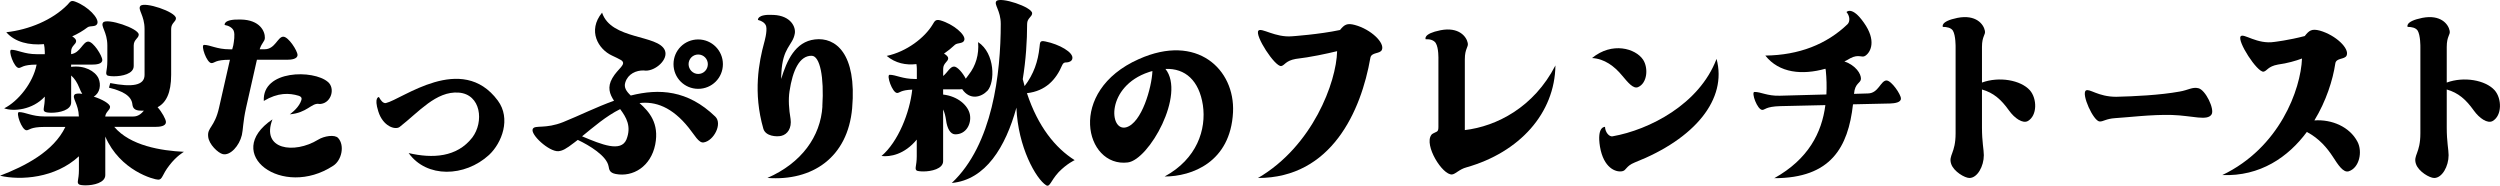
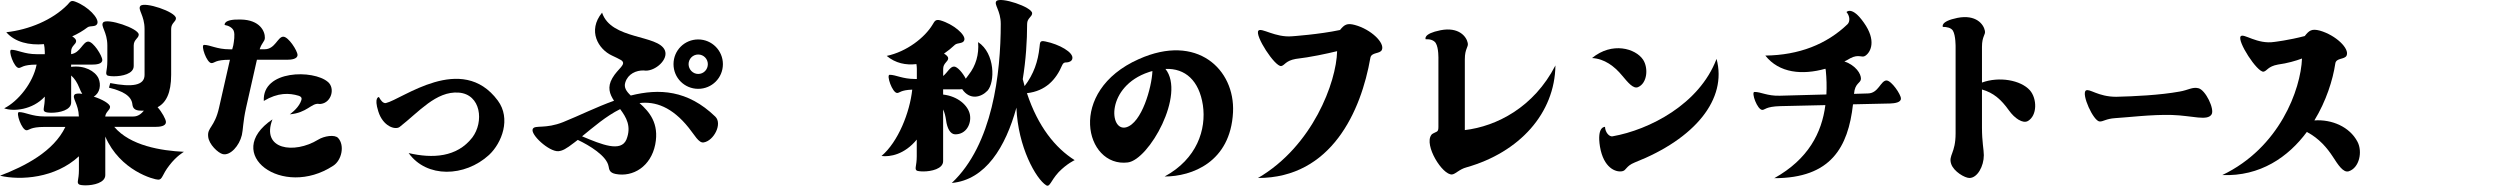
<svg xmlns="http://www.w3.org/2000/svg" id="_レイヤー_2" viewBox="0 0 537.52 39.94">
  <g id="layout">
    <path d="M14.04,27.29h-4.46c-3.1,0-3.28.72-3.87.72-1.04,0-2.39-3.91-1.62-3.91,1.35,0,2.75.94,5.49.94h7.38c-.09-2.74-1.53-3.96-.94-4.68.22-.27.85-.31,1.66-.18-.22-.36-.45-.81-.63-1.3-.45-1.12-.99-1.98-1.75-2.65v5.8c0,1.66-2.52,2.21-4.23,2.21-.72,0-1.26-.09-1.44-.23-.54-.36,0-.9,0-3.06v-.18c-2.65,2.88-6.75,3.24-8.73,2.52,2.97-1.48,6.21-5.45,6.97-9.4-3.06,0-3.24.72-3.82.72-1.04,0-2.38-3.91-1.62-3.91,1.35,0,2.75.95,5.49.95h1.71v-.54c0-.63-.09-1.17-.18-1.62-3.15.27-6.21-.4-8.1-2.56,4.86-.54,9.9-2.61,13.14-5.89.58-.59.67-1.08,1.71-.68,2.75,1.04,5.17,3.6,4.72,4.72-.32.81-1.53.36-2.12.81-.94.72-2.07,1.39-3.28,1.93.54.32.85.68.85.99,0,.77-1.08.99-1.08,2.29v.54c1.98-.27,2.52-2.7,3.69-2.7,1.08,0,3.01,3.06,3.01,3.96s-1.35.99-2.29.99h-4.41v.49c2.83-.4,5.17.9,5.89,2.47.59,1.35.32,3.15-1.03,3.92,1.8.58,3.51,1.53,3.51,2.21,0,.72-.9.99-1.04,2.07h6.03c1.08,0,1.75-.63,2.29-1.26h-.63c-1.39,0-1.75-.58-1.84-1.3-.18-2.03-2.38-2.97-5.04-3.64l.27-.99c4.77.95,7.38.5,7.38-1.75V6.23c0-2.92-1.53-4.19-.9-4.95.86-.99,7.65,1.26,7.65,2.65,0,.77-1.03.99-1.03,2.29v9.86c0,3.96-1.12,6.03-2.92,6.97.9.99,1.8,2.61,1.8,3.19,0,.9-1.31,1.04-2.29,1.04h-8.82c3.42,4.05,10.08,5.13,14.98,5.36,0,0-1.57.86-3.15,2.93-1.58,2.02-1.44,3.06-2.38,3.06-.86,0-8.19-1.89-11.38-9.27v8.28c0,1.67-2.56,2.21-4.23,2.21-.72,0-1.31-.09-1.44-.22-.54-.4,0-.9,0-3.06v-2.97c-5.08,4.72-12.55,5.22-16.96,4.18,5.4-2.07,11.52-5.22,14.04-10.48ZM23.08,13.11v-3.33c0-2.92-1.53-4.18-.9-4.95.81-.99,7.65,1.26,7.65,2.61,0,.81-1.08,1.04-1.08,2.34v4.41c0,1.71-2.52,2.21-4.23,2.21-.72,0-1.26-.09-1.44-.18-.54-.41,0-.9,0-3.11Z" />
    <path d="M43.86,9.65c1.35,0,2.74.95,5.49.95h.58l.23-.86c.13-.77.4-2.29.09-3.11-.27-.67-1.08-1.12-1.94-1.26,0,0-.4-1.3,3.51-1.17,4.05.09,5.17,2.52,5.13,3.96-.04.81-.63.95-1.12,2.43h1.08c2.25,0,2.79-2.7,4-2.7,1.12,0,3.06,3.06,3.06,3.92,0,.9-1.35,1.04-2.29,1.04h-6.44l-2.34,10.35c-.67,3.01-.63,4.72-.9,5.85-.54,2.29-2.48,4.46-4.09,4.09-.99-.22-3.02-2.11-3.15-3.78-.22-1.98,1.4-1.98,2.34-6.21l2.34-10.3c-3.28,0-3.24.72-3.96.72-1.03,0-2.38-3.91-1.62-3.91ZM58.58,25.67c-2.52,6.53,4.68,7.51,9.81,4.37,1.3-.81,3.6-1.17,4.32-.36,1.44,1.58.76,4.77-1.04,5.94-10.93,7.2-24.03-2.57-13.09-9.95ZM70.5,17.61c1.62,1.39.72,4.41-1.44,4.72-.18.04-.36.04-.54,0-1.57-.18-2.52,1.94-6.21,2.25,0,0,1.62-1.12,2.29-2.56.36-.77.4-1.17-.41-1.44-1.98-.59-4.41-.72-7.47,1.12-.36-6.7,10.71-6.75,13.77-4.09Z" />
    <path d="M107.03,21.62c2.88,3.87.9,9.09-1.89,11.7-5.22,4.77-13.41,4.99-17.28-.41,5.17,1.21,10.39.9,13.68-3.33,2.56-3.38,1.89-9.31-2.92-9.67-4.86-.36-8.59,4.19-12.69,7.38-.95.72-3.6-.13-4.59-3.33-.99-3.1.13-3.1.13-3.1.36.67.86,1.39,1.49,1.3,3.46-.77,16.33-10.98,24.07-.54Z" />
    <path d="M114.57,27.69c.45-.86,2.7.09,6.52-1.44,3.46-1.39,7.15-3.24,10.93-4.59-.95-1.44-1.49-2.92-.36-4.86,1.17-2.07,3.2-2.97,1.89-3.87-.54-.31-1.21-.63-1.98-.99-2.92-1.35-5.31-5.31-2.12-9.22,1.94,5.89,12.06,4.68,13.5,8.1.81,1.98-2.03,4.46-4.18,4.37l-.36-.04c-1.62-.04-3.38.72-3.96,2.56-.36,1.08.22,1.94,1.17,2.83,6.08-1.53,12.24-1.21,18.18,4.54,1.57,1.53-.32,5.18-2.48,5.54-1.08.22-2.02-1.66-3.24-3.15-3.6-4.5-7.2-5.71-10.58-5.31,2.07,1.84,4.28,4.32,3.38,8.91-.94,4.72-4.77,7.06-8.5,6.34-1.35-.27-1.39-.95-1.53-1.66-.41-2.25-4.14-4.5-6.62-5.67-.27.18-.54.4-.76.58-1.8,1.39-2.52,1.76-3.42,1.85-2.02.13-6.12-3.64-5.49-4.81ZM125.15,29.31c4.27,1.8,8.37,3.46,9.54.68,1.12-2.84-.04-4.77-1.35-6.53-3.01,1.48-5.8,3.91-8.19,5.85ZM155.43,13.79c0,2.97-2.38,5.31-5.31,5.31s-5.31-2.34-5.31-5.31,2.38-5.31,5.31-5.31,5.31,2.38,5.31,5.31ZM152.19,13.79c0-1.12-.9-2.07-2.07-2.07s-2.07.95-2.07,2.07.9,2.11,2.07,2.11,2.07-.94,2.07-2.11Z" />
-     <path d="M176.81,22.88c.4-6.3-.5-10.85-2.29-10.89-2.61-.04-4.09,3.11-4.77,7.65-.27,1.8-.13,3.82.23,5.94.27,1.94-.63,3.33-2.03,3.64-.99.22-3.33.09-3.82-1.53-2.25-7.79-.95-14.4.18-18.54,0,0,.72-2.43.41-3.55-.23-.68-.95-1.12-1.75-1.31,0,0-.27-1.3,3.37-1.08,3.74.18,4.82,2.66,4.54,4.05-.45,2.52-2.61,2.88-2.88,8.46-.04.45-.04.86-.04,1.26,1.21-3.96,3.01-8.01,7.25-8.5,4.41-.54,9.04,2.97,8.01,14.8-.95,10.57-8.55,15.7-18.22,14.98,7.33-3.2,11.43-8.91,11.83-15.39Z" />
    <path d="M197.13,29.99c-2.65,3.24-5.76,3.78-7.6,3.55,3.6-3.06,6.08-9.36,6.61-14.27-2.52.09-2.7.72-3.24.72-1.04,0-2.38-3.91-1.62-3.91,1.35,0,2.75.9,5.44.9h.41v-2.16c0-.36-.04-.72-.09-1.04-2.25.27-4.5-.18-6.39-1.76,4.27-.9,8.19-3.91,9.9-6.79.41-.67.58-1.12,1.62-.86,2.83.81,5.49,3.11,5.17,4.23-.22.86-1.49.54-2.03,1.04-.72.68-1.48,1.3-2.34,1.89.54.31.9.67.9.99,0,.76-1.08,1.03-1.08,2.29v1.53c.95-.77,1.49-2.03,2.34-2.03.72,0,1.89,1.39,2.52,2.61.18-.27.41-.58.63-.85,1.53-1.94,2.25-4.37,2.02-7.02,3.69,2.43,3.64,8.64,2.03,10.44-1.4,1.48-3.83,2.07-5.45-.32-.36.04-.72.04-1.04.04h-3.06v1.12c3.2.36,5.4,2.38,5.76,4.32.36,1.98-.81,4.28-3.2,4.23-1.03-.04-1.71-1.3-1.93-3.06-.13-.86-.31-1.62-.63-2.29v11.12c0,1.66-2.56,2.21-4.23,2.21-.72,0-1.31-.09-1.44-.18-.54-.4,0-.94,0-3.1v-3.6ZM231.05,34.44s-1.62.72-3.42,2.56c-1.75,1.89-1.89,3.33-2.7,2.83-2.16-1.35-6.07-8.19-6.39-16.69-2.34,8.46-6.61,15.52-13.9,16.2,8.82-8.28,10.53-23.71,10.53-34.2,0-2.88-1.53-4.19-.94-4.9.85-.99,7.69,1.26,7.69,2.61,0,.77-1.08,1.04-1.08,2.29,0,3.64-.27,7.79-.94,11.88l.4,1.49c1.98-2.61,2.88-5.31,3.2-8.33.13-1.12.04-1.53,1.3-1.26,2.92.59,6.08,2.34,5.76,3.69-.09.58-.81.81-1.26.81-.41-.04-.72.13-.9.54-1.35,3.2-3.6,5.62-7.6,6.07,2.38,7.2,6.12,11.79,10.26,14.4Z" />
    <path d="M244.86,12.71c12.51-5.62,20.7,2.21,20.25,11.43-.54,10.75-8.87,13.81-14.71,13.81,6.97-3.78,9-10.12,8.23-15.35-.81-5.26-3.78-7.96-8.05-7.78,4.37,5.44-3.51,19.53-8.1,20.11-9.18,1.12-13.23-15.3,2.39-22.23ZM242.11,27.38c3.38-.9,5.53-8.59,5.67-12.1-.23.04-.5.13-.77.22-9.22,3.06-8.59,12.82-4.9,11.88Z" />
    <path d="M287.49,11c-2.21.54-5.71,1.3-8.91,1.67-2.21.4-2.34,1.39-3.11,1.53-1.35.18-5.76-6.62-4.9-7.61.63-.72,3.64,1.53,7.24,1.21,0,0,5.85-.4,10.3-1.35.95-1.17,1.53-1.53,3.2-1.08,3.51.95,6.48,3.87,5.8,5.36-.41.9-2.25.45-2.47,1.71-1.98,11.38-8.33,25.83-24.16,25.83,11.74-6.84,16.87-20.61,17.01-27.27Z" />
    <path d="M308.06,28.73c.85-.5,1.21-.27,1.21-1.44v-14.53s.09-2.47-.58-3.51c-.41-.63-1.26-.86-2.16-.81,0,0-.67-1.17,3.2-1.94,3.91-.76,5.58,1.35,5.85,2.75.18.94-.63,1.12-.63,3.51v15.21c6.84-.81,14.85-4.9,19.48-13.9-.13,10.26-7.69,18.67-19.12,21.91-1.53.4-2.34,1.44-3.1,1.53-2.07.18-6.08-6.3-4.46-8.5.09-.13.18-.22.32-.27Z" />
    <path d="M342.3,12.48c4.32-3.55,9.36-2.07,10.98.36,1.17,1.8.9,5.04-1.08,5.89-1.04.45-2.21-1.04-3.42-2.47-1.67-2.03-3.83-3.64-6.48-3.78ZM344.01,31.56c-.72-4.46,1.08-4.28,1.08-4.28.04,1.17.9,2.16,1.62,2.03,7.88-1.39,18.67-6.88,22.36-16.65,2.34,8.64-4.63,17.19-17.59,22.27-1.98.81-1.75,1.71-2.7,1.89-1.39.27-4-.72-4.77-5.27Z" />
    <path d="M377.21,19.77c1.35-.04,2.75.9,5.49.81l9.99-.27c.09-1.71.04-3.46-.13-5.17,0-.13-.05-.22-.09-.36-4.95,1.4-9.94.95-12.91-2.83,7.25-.09,13.18-2.43,17.68-6.75.54-.54.54-1.71-.23-2.61,0,0,1.17-1.39,3.74,2.29,2.7,3.78,1.53,6.3.31,7.11-.76.54-1.35-.45-3.24.54-.41.27-.81.45-1.26.67,2.43.86,3.6,2.65,3.56,3.78-.09.95-1.31.86-1.49,3.2l3.01-.09c2.25-.04,2.7-2.74,3.96-2.79,1.08,0,3.11,3.01,3.11,3.87.04.86-1.31,1.04-2.25,1.08l-8.05.18c-1.04,9.27-4.77,15.88-16.92,15.88,7.33-4.1,10.21-9.77,10.98-15.71l-9.72.22c-3.1.09-3.28.81-3.82.81-1.08.04-2.47-3.82-1.71-3.87Z" />
    <path d="M426.14,10.1v7.65c3.69-1.35,8.32-.54,10.3,1.66,1.57,1.8,1.62,5.45-.45,6.62-1.08.59-2.83-.58-4.05-2.29-1.67-2.34-3.29-3.78-5.8-4.5v8.19c0,3.11.4,4.77.4,5.94,0,2.38-1.39,4.9-3.1,4.9-.99,0-3.38-1.39-3.92-3.02-.63-1.89.95-2.25.95-6.57V10.1s.04-2.47-.58-3.51c-.41-.63-1.3-.81-2.16-.81,0,0-.67-1.17,3.15-1.94,3.96-.77,5.62,1.35,5.89,2.79.18.9-.63,1.08-.63,3.46Z" />
    <path d="M467.02,24.72c-4.41-.13-9.72.54-12.24.68-1.98.13-2.57.76-3.33.72-1.35-.04-4-5.94-2.97-6.66.76-.5,2.61,1.35,6.52,1.35,3.87-.09,9.45-.36,13.63-1.12,1.89-.32,2.74-1.04,4.05-.72,1.53.36,3.51,4.5,2.83,5.62-.9,1.48-4.14.27-8.5.13Z" />
    <path d="M477.81,37.64c12.33-5.89,16.87-18.4,17.14-25.06-1.3.49-3.15,1.03-5.17,1.3-2.2.4-2.34,1.39-3.1,1.53-1.35.18-5.76-6.62-4.91-7.61.63-.72,3.56,1.8,7.25,1.21,0,0,3.1-.36,6.52-1.26.95-1.21,1.49-1.62,3.24-1.17,3.46.99,6.43,3.87,5.76,5.36-.41.9-2.25.45-2.43,1.71-.54,3.6-1.98,8.1-4.5,12.24,3.78-.27,7.6,1.39,9.27,4.59,1.12,2.12.41,5.62-1.89,6.35-1.17.36-2.29-1.4-3.42-3.15-1.21-1.85-2.92-3.92-5.58-5.31-4,5.4-10.03,9.59-18.18,9.27Z" />
-     <path d="M526.07,10.1v7.65c3.69-1.35,8.32-.54,10.3,1.66,1.57,1.8,1.62,5.45-.45,6.62-1.08.59-2.83-.58-4.05-2.29-1.67-2.34-3.29-3.78-5.8-4.5v8.19c0,3.11.4,4.77.4,5.94,0,2.38-1.39,4.9-3.1,4.9-.99,0-3.38-1.39-3.92-3.02-.63-1.89.95-2.25.95-6.57V10.1s.04-2.47-.58-3.51c-.41-.63-1.3-.81-2.16-.81,0,0-.67-1.17,3.15-1.94,3.96-.77,5.62,1.35,5.89,2.79.18.9-.63,1.08-.63,3.46Z" />
  </g>
</svg>